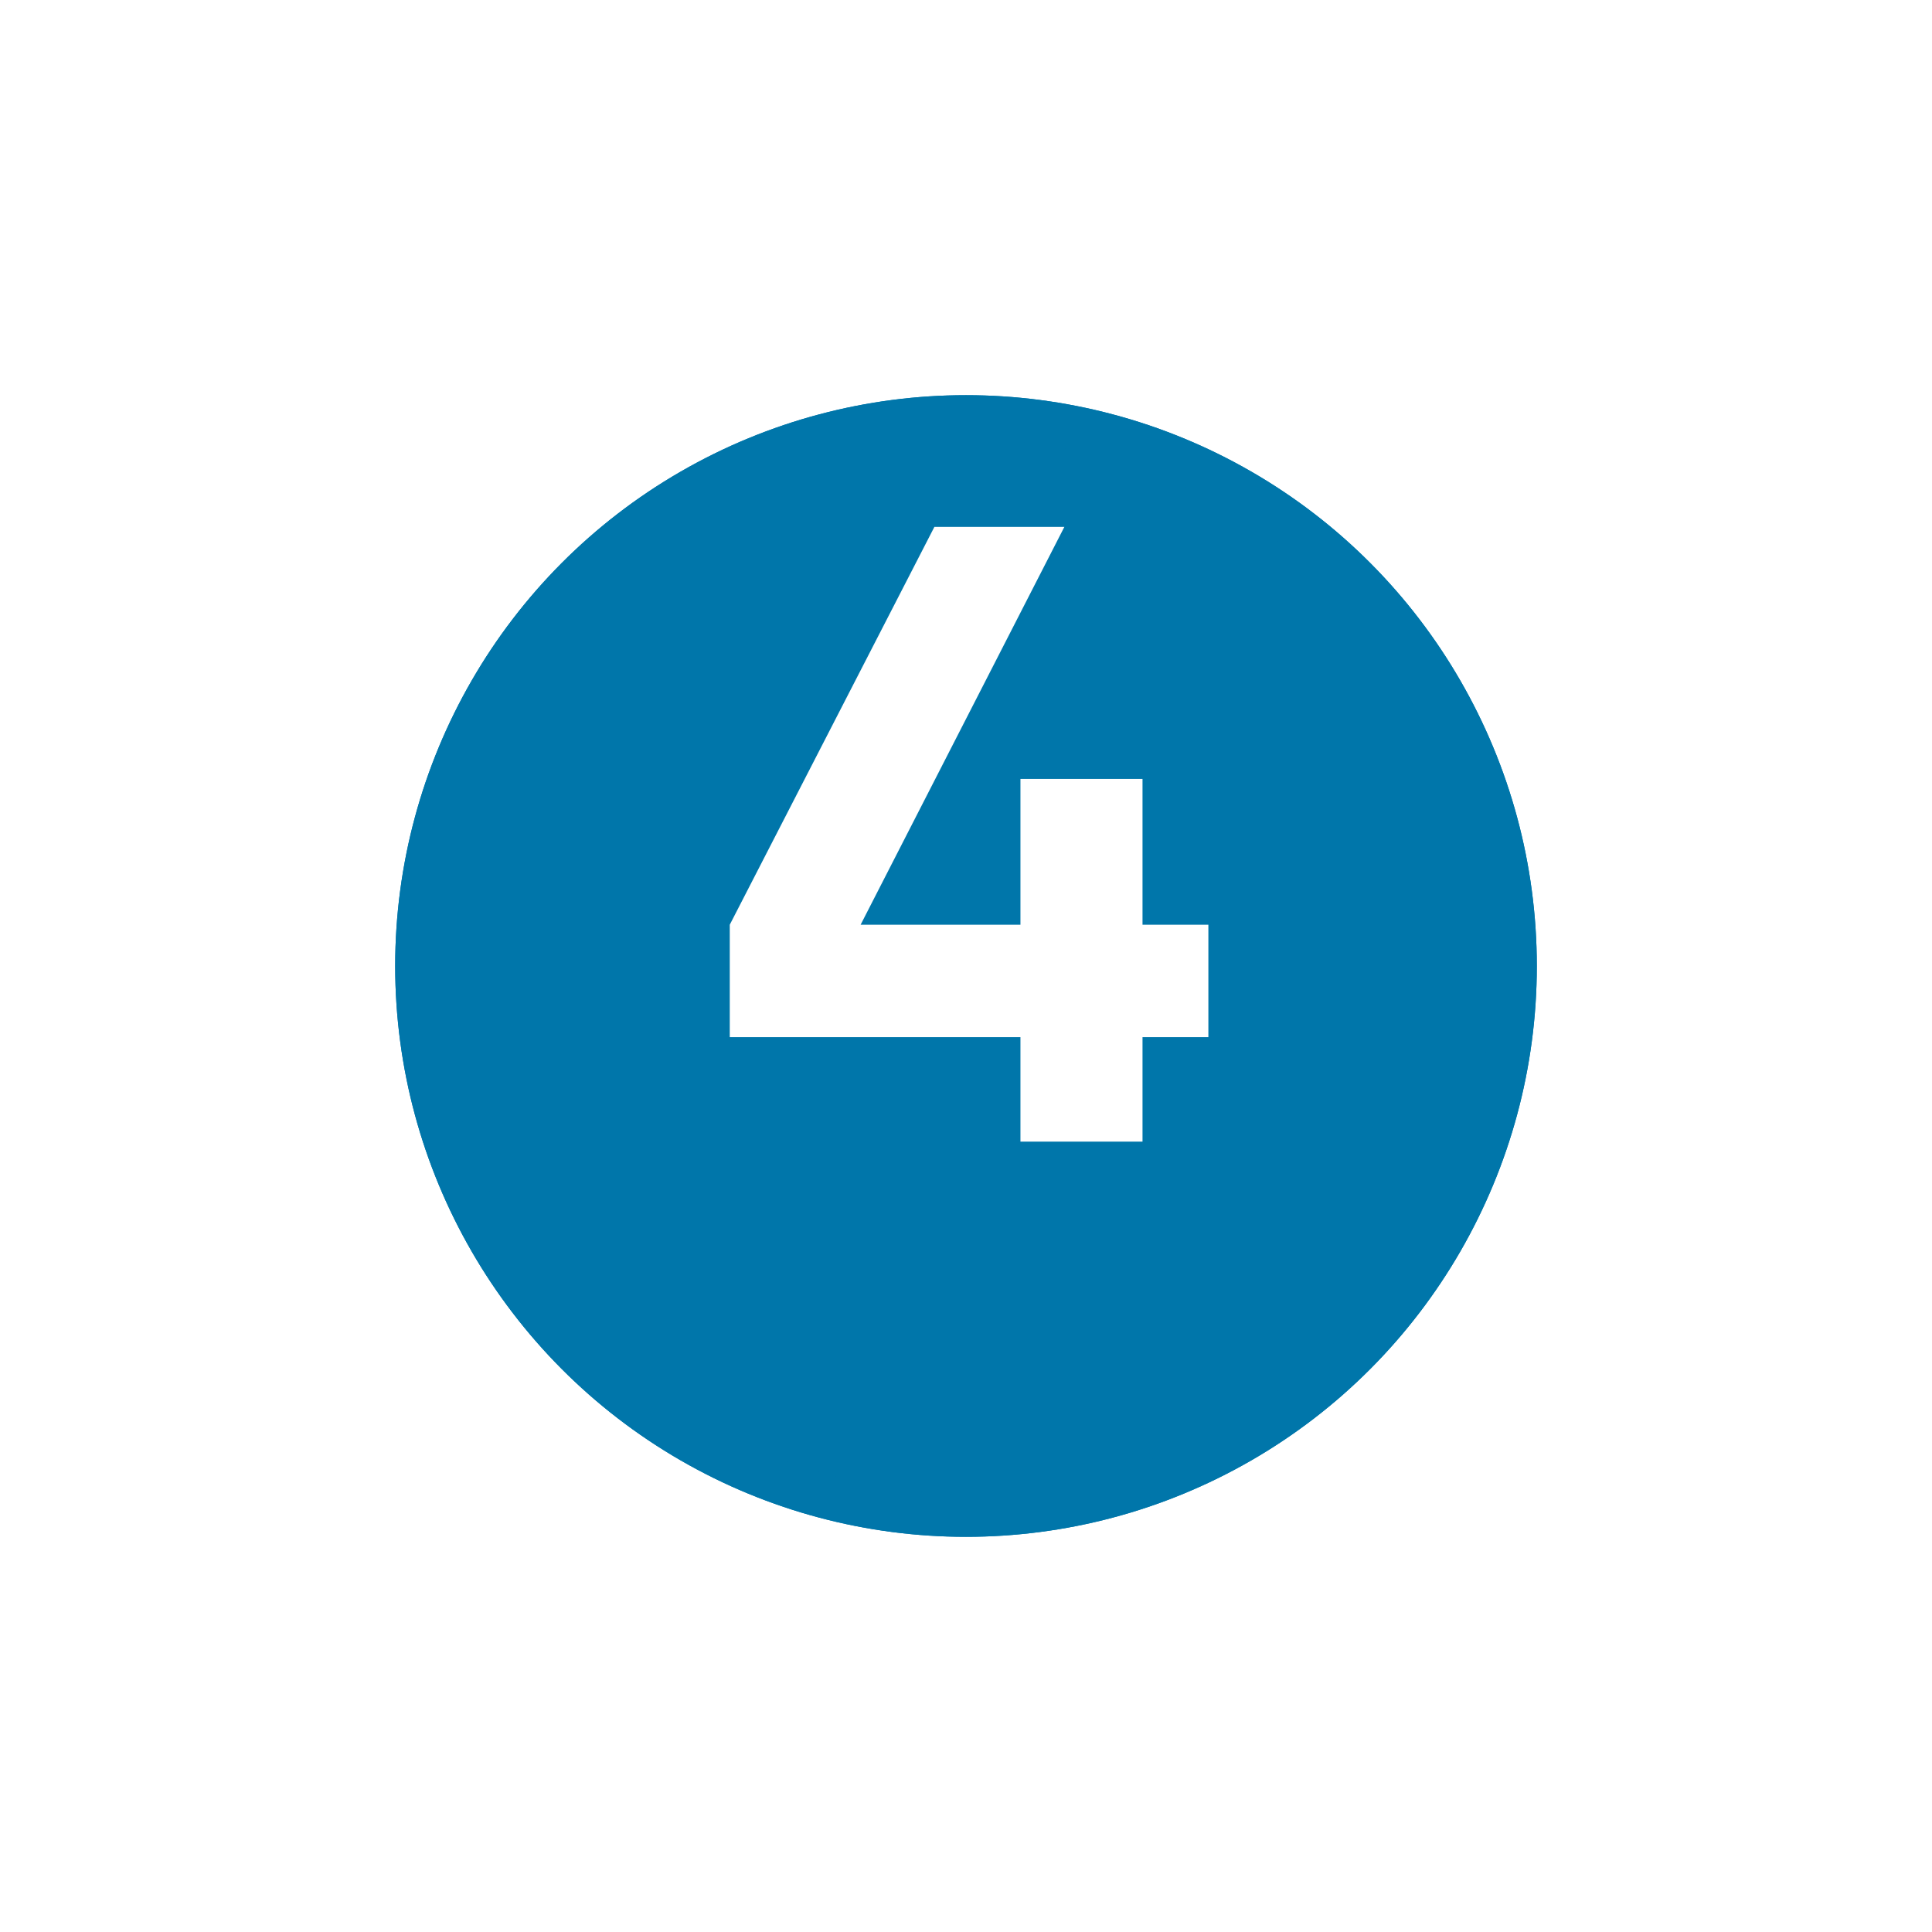
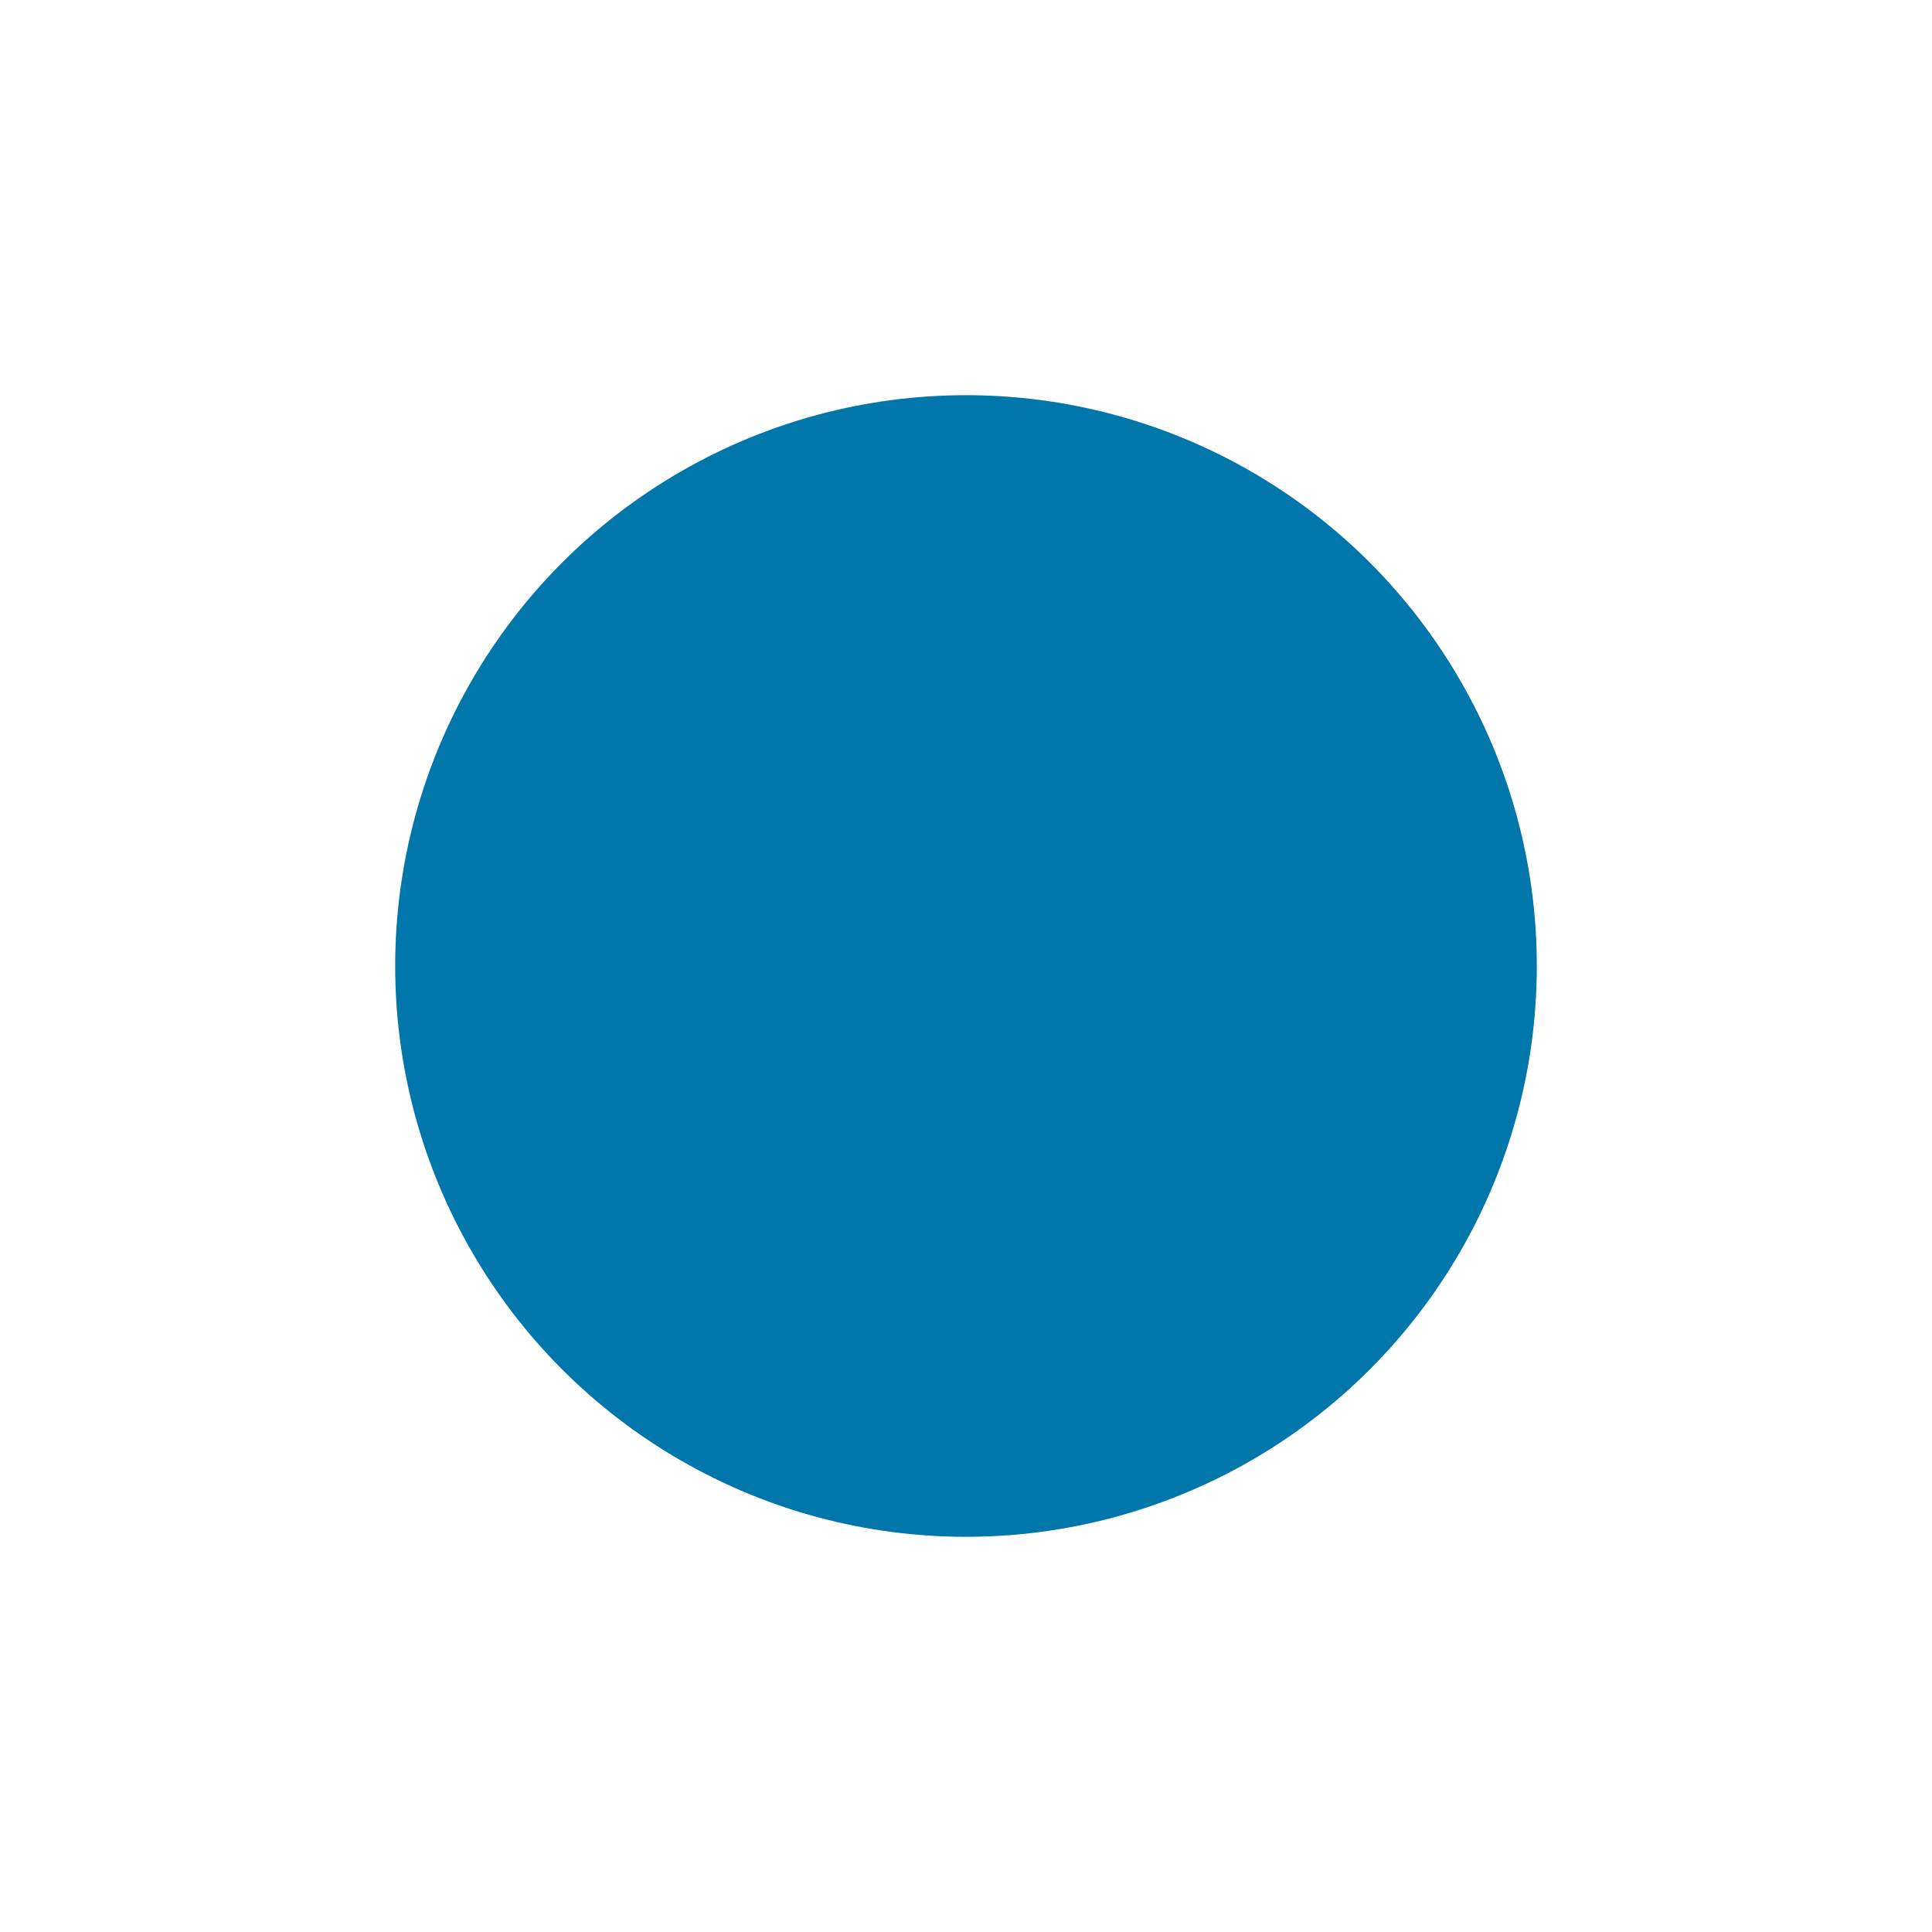
<svg xmlns="http://www.w3.org/2000/svg" width="44" height="44" viewBox="0 0 44 44">
  <defs>
    <filter id="Ellipse_3419" x="0" y="0" width="44" height="44" filterUnits="userSpaceOnUse">
      <feOffset dy="3" input="SourceAlpha" />
      <feGaussianBlur stdDeviation="3" result="blur" />
      <feFlood flood-opacity="0.161" />
      <feComposite operator="in" in2="blur" />
      <feComposite in="SourceGraphic" />
    </filter>
  </defs>
  <g id="number4" transform="translate(9 6)">
    <g transform="matrix(1, 0, 0, 1, -9, -6)" filter="url(#Ellipse_3419)">
      <g id="Ellipse_3419-2" data-name="Ellipse 3419" transform="translate(9 6)" fill="#0076aa" stroke="#0076aa" stroke-width="1">
        <circle cx="13" cy="13" r="13" stroke="none" />
-         <circle cx="13" cy="13" r="12.5" fill="none" />
      </g>
    </g>
-     <path id="Path_30497" data-name="Path 30497" d="M5.52-4.94H4.02V-8.26H1.24v3.32H-2.4L2.24-14H-.72L-5.38-4.94v2.56H1.24V0H4.02V-2.38h1.5Z" transform="translate(13 20)" fill="#fff" />
  </g>
</svg>